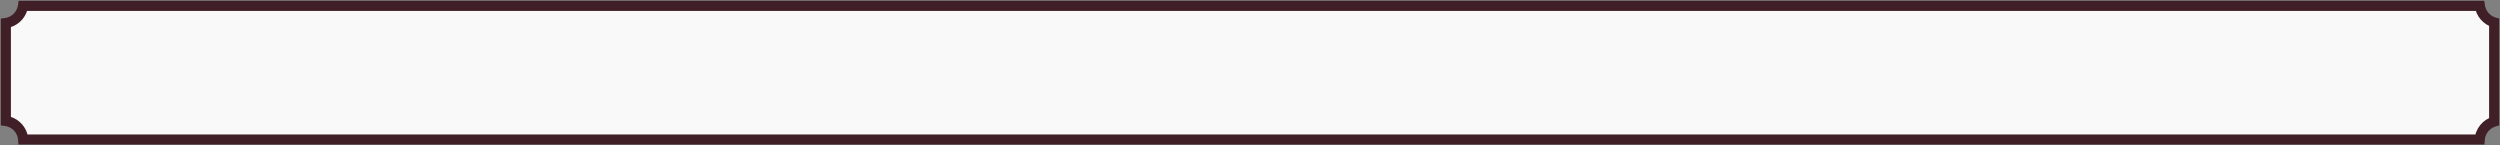
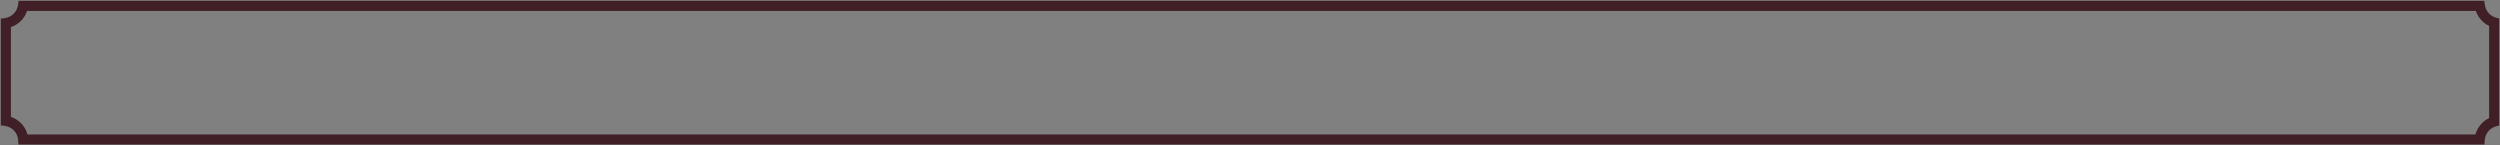
<svg xmlns="http://www.w3.org/2000/svg" width="860" height="50" viewBox="0 0 860 50" fill="none">
  <rect x="0" y="0" width="860" height="50" fill="#808080" stroke="none" />
  <mask id="path-1-outside-1_447_9605" maskUnits="userSpaceOnUse" x="0" y="0" width="860" height="50" fill="black">
    <rect fill="white" width="860" height="50" />
-     <path fill-rule="evenodd" clip-rule="evenodd" d="M2 41.604V7.929C5.066 7.491 7.491 5.066 7.929 2H853.071C853.46 4.724 855.418 6.942 858 7.71V41.823C855.272 42.635 853.241 45.065 853.02 48H7.98C7.733 44.716 5.22 42.065 2 41.604Z" />
  </mask>
-   <path fill-rule="evenodd" clip-rule="evenodd" d="M2 41.604V7.929C5.066 7.491 7.491 5.066 7.929 2H853.071C853.46 4.724 855.418 6.942 858 7.71V41.823C855.272 42.635 853.241 45.065 853.02 48H7.98C7.733 44.716 5.22 42.065 2 41.604Z" fill="#FAF9F9" />
  <path d="M2 7.929L1.752 6.197L0.25 6.412V7.929H2ZM2 41.604H0.25V43.122L1.752 43.337L2 41.604ZM7.929 2V0.25H6.412L6.197 1.752L7.929 2ZM853.071 2L854.803 1.752L854.588 0.25H853.071V2ZM858 7.71H859.75V6.405L858.499 6.033L858 7.71ZM858 41.823L858.499 43.5L859.75 43.128V41.823H858ZM853.02 48V49.75H854.643L854.765 48.131L853.02 48ZM7.98 48L6.235 48.131L6.357 49.75H7.98V48ZM0.25 7.929V41.604H3.75V7.929H0.25ZM6.197 1.752C5.868 4.048 4.048 5.868 1.752 6.197L2.248 9.661C6.083 9.113 9.113 6.083 9.661 2.248L6.197 1.752ZM853.071 0.25H7.929V3.75H853.071V0.25ZM858.499 6.033C856.563 5.457 855.095 3.79 854.803 1.752L851.339 2.248C851.826 5.657 854.273 8.427 857.501 9.387L858.499 6.033ZM859.75 41.823V7.71H856.25V41.823H859.75ZM854.765 48.131C854.931 45.935 856.453 44.109 858.499 43.5L857.501 40.146C854.091 41.16 851.552 44.195 851.275 47.869L854.765 48.131ZM7.98 49.75H853.02V46.25H7.98V49.75ZM1.752 43.337C4.165 43.681 6.05 45.672 6.235 48.131L9.725 47.869C9.416 43.76 6.275 40.448 2.248 39.872L1.752 43.337Z" fill="#401F26" mask="url(#path-1-outside-1_447_9605)" />
</svg>